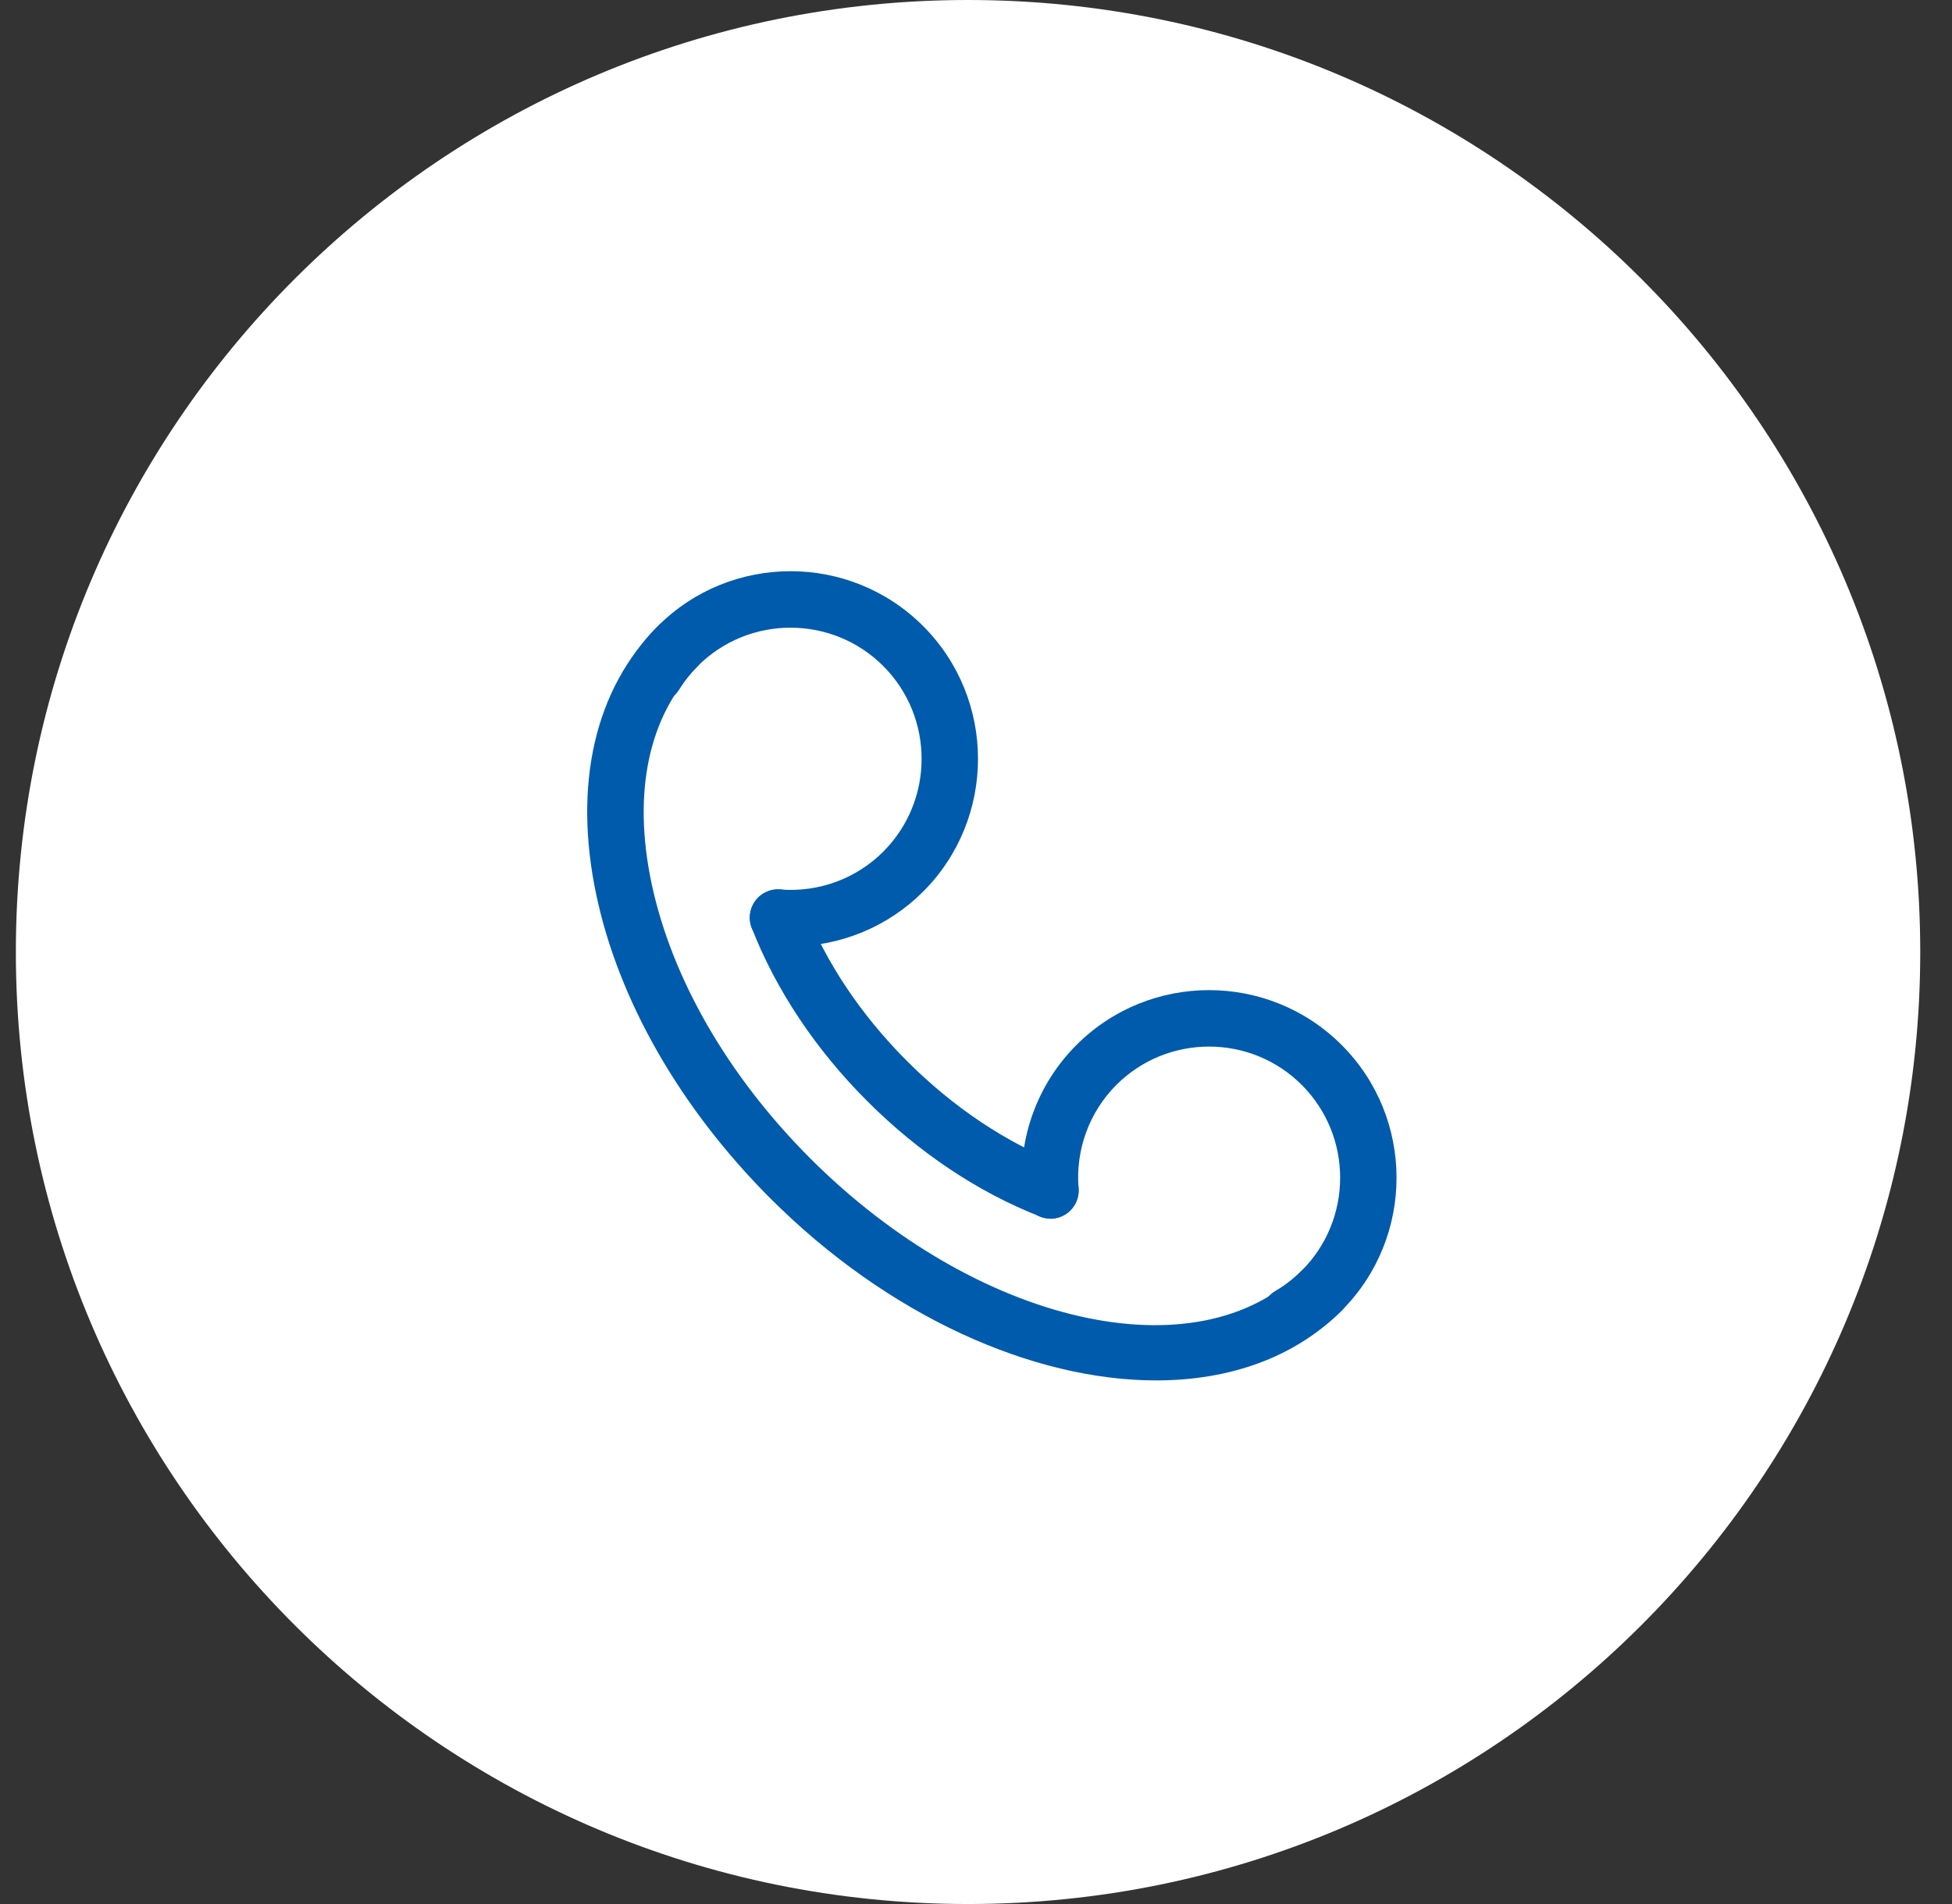
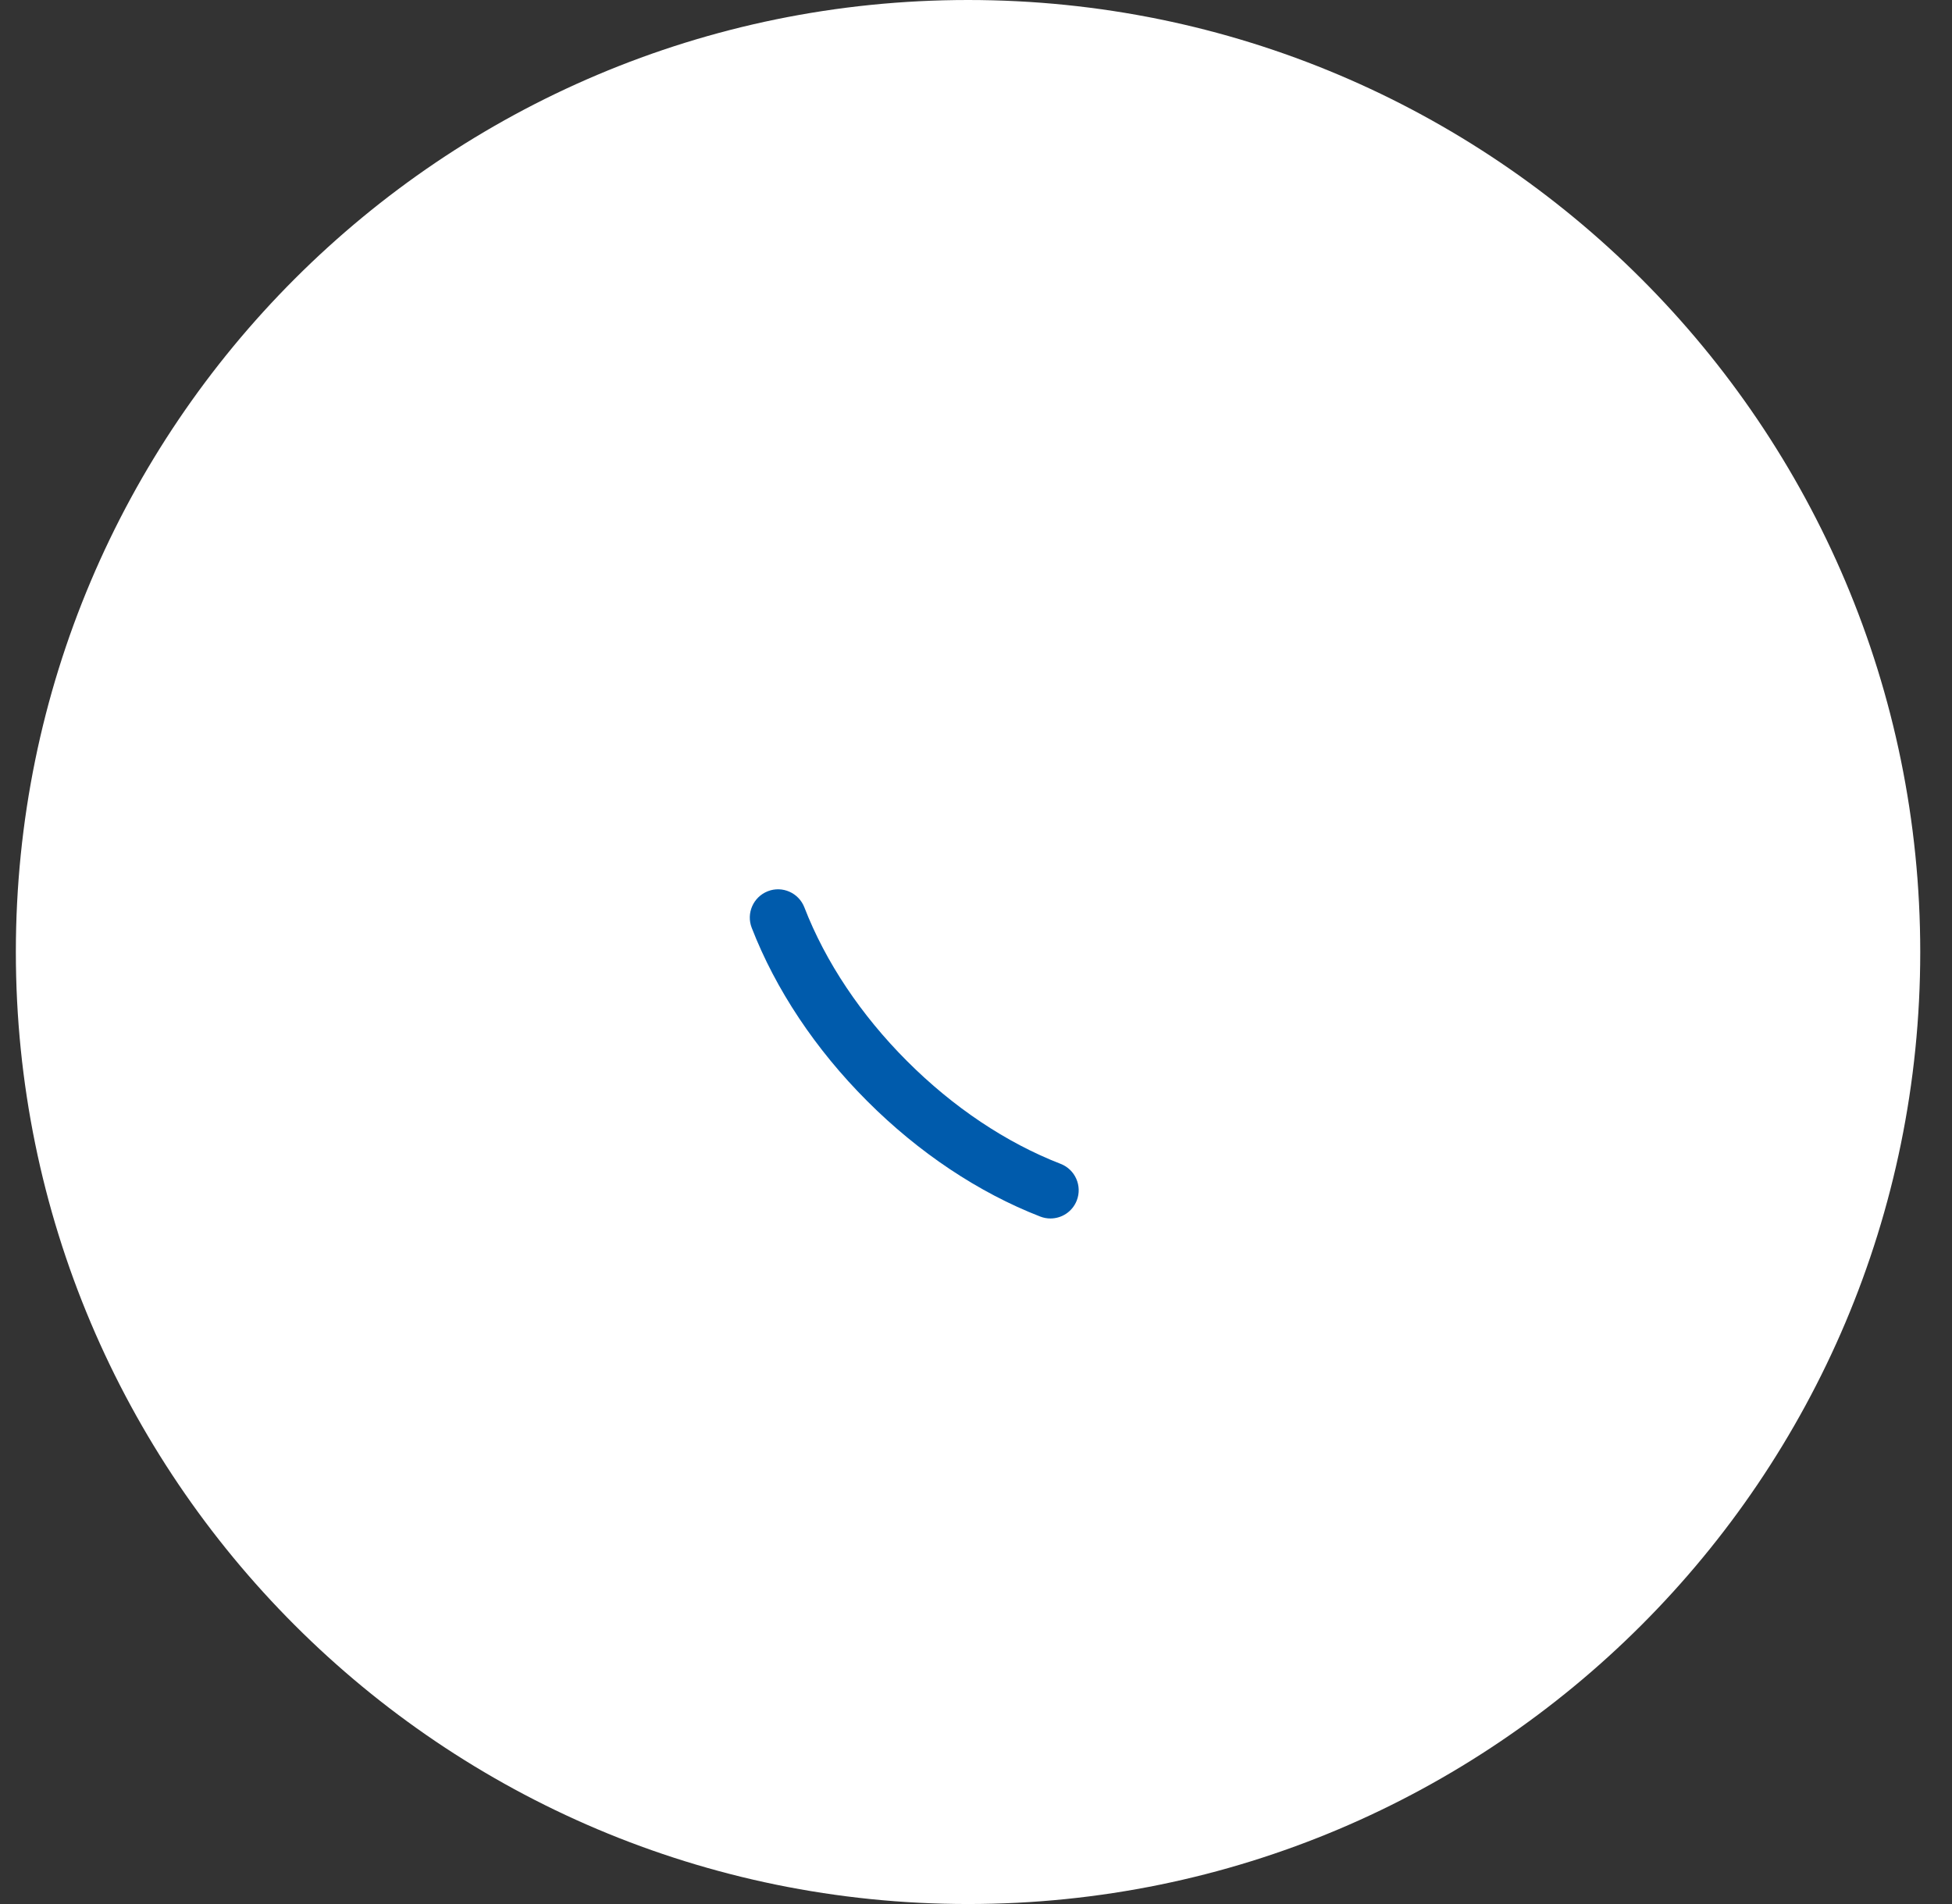
<svg xmlns="http://www.w3.org/2000/svg" width="41" height="40" viewBox="0 0 41 40" fill="none">
  <rect x="0" y="0" width="41" height="40" fill="#333333" stroke="none" />
  <path d="M20.333 40C31.379 40 40.333 31.046 40.333 20C40.333 8.954 31.379 0 20.333 0C9.288 0 0.333 8.954 0.333 20C0.333 31.046 9.288 40 20.333 40Z" fill="white" />
-   <path d="M16.605 19.883C16.502 19.883 16.399 19.878 16.296 19.87C15.97 19.845 15.725 19.56 15.751 19.233C15.776 18.906 16.059 18.663 16.388 18.687C17.194 18.75 17.984 18.46 18.552 17.892C19.626 16.817 19.626 15.068 18.552 13.992C17.477 12.918 15.731 12.918 14.656 13.992C14.507 14.142 14.375 14.309 14.264 14.489C14.092 14.767 13.727 14.854 13.448 14.681C13.169 14.509 13.083 14.143 13.255 13.865C13.414 13.607 13.603 13.368 13.818 13.153C15.354 11.616 17.854 11.615 19.39 13.153C20.926 14.691 20.926 17.193 19.39 18.731C18.65 19.472 17.649 19.883 16.605 19.883ZM27.084 28.229C26.88 28.229 26.682 28.123 26.571 27.934C26.407 27.65 26.502 27.287 26.786 27.122C26.989 27.003 27.177 26.859 27.343 26.692C28.417 25.617 28.417 23.868 27.343 22.793C26.269 21.718 24.521 21.718 23.447 22.793C22.879 23.363 22.589 24.154 22.654 24.964C22.68 25.291 22.436 25.577 22.11 25.603C21.785 25.623 21.497 25.385 21.472 25.058C21.379 23.901 21.794 22.77 22.609 21.954C24.145 20.416 26.645 20.417 28.181 21.954C29.717 23.491 29.717 25.994 28.181 27.532C27.941 27.772 27.672 27.979 27.382 28.149C27.291 28.201 27.189 28.229 27.084 28.229Z" fill="#005BAC" />
-   <path d="M24.284 29C21.703 29 18.659 27.657 16.176 25.171C14.29 23.282 12.992 21.019 12.524 18.796C12.035 16.482 12.495 14.478 13.818 13.154C14.05 12.922 14.425 12.922 14.656 13.154C14.888 13.386 14.888 13.761 14.656 13.993C13.627 15.024 13.281 16.643 13.684 18.551C14.106 20.551 15.289 22.604 17.015 24.332C20.512 27.833 25.145 28.892 27.343 26.693C27.575 26.461 27.95 26.461 28.181 26.693C28.413 26.924 28.413 27.3 28.181 27.532C27.19 28.525 25.818 29 24.284 29Z" fill="#005BAC" />
  <path d="M22.064 25.598C21.993 25.598 21.92 25.585 21.85 25.558C20.555 25.055 19.297 24.216 18.214 23.131C17.13 22.047 16.292 20.788 15.789 19.491C15.671 19.186 15.822 18.842 16.128 18.723C16.432 18.604 16.776 18.756 16.895 19.062C17.338 20.207 18.084 21.324 19.052 22.292C20.02 23.261 21.136 24.008 22.279 24.451C22.584 24.57 22.735 24.914 22.617 25.219C22.526 25.454 22.302 25.598 22.064 25.598Z" fill="#005BAC" />
</svg>